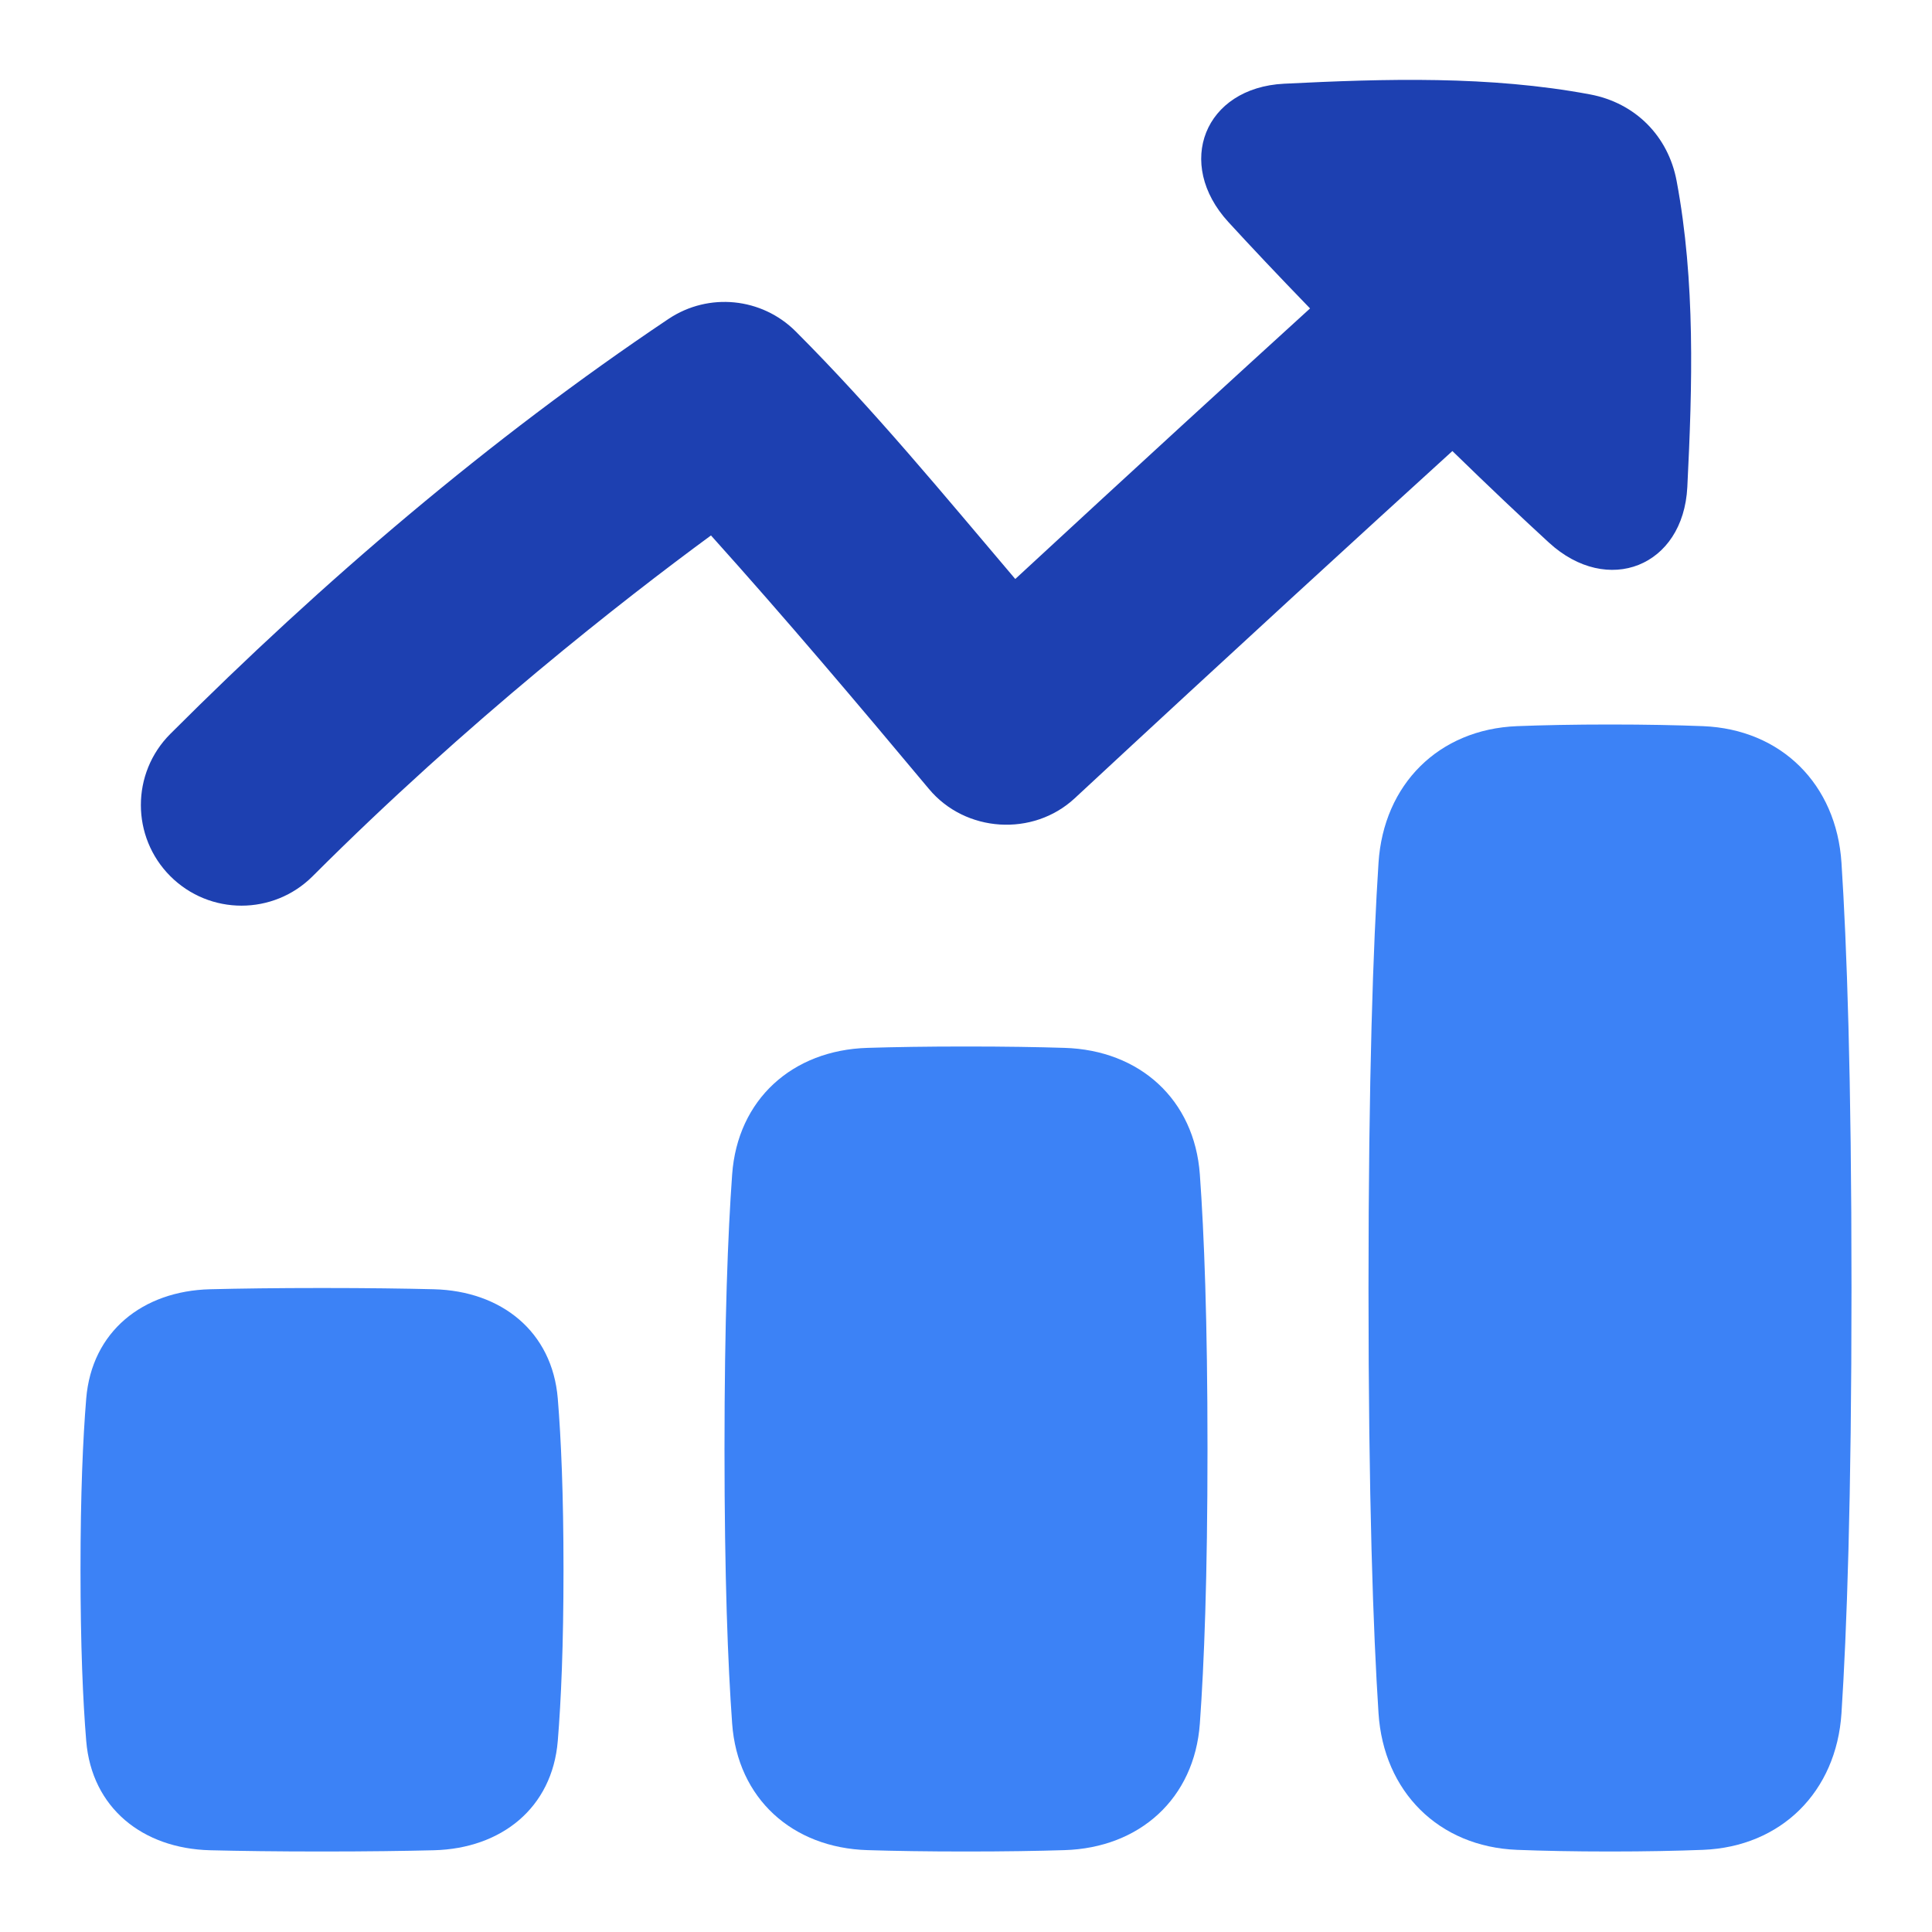
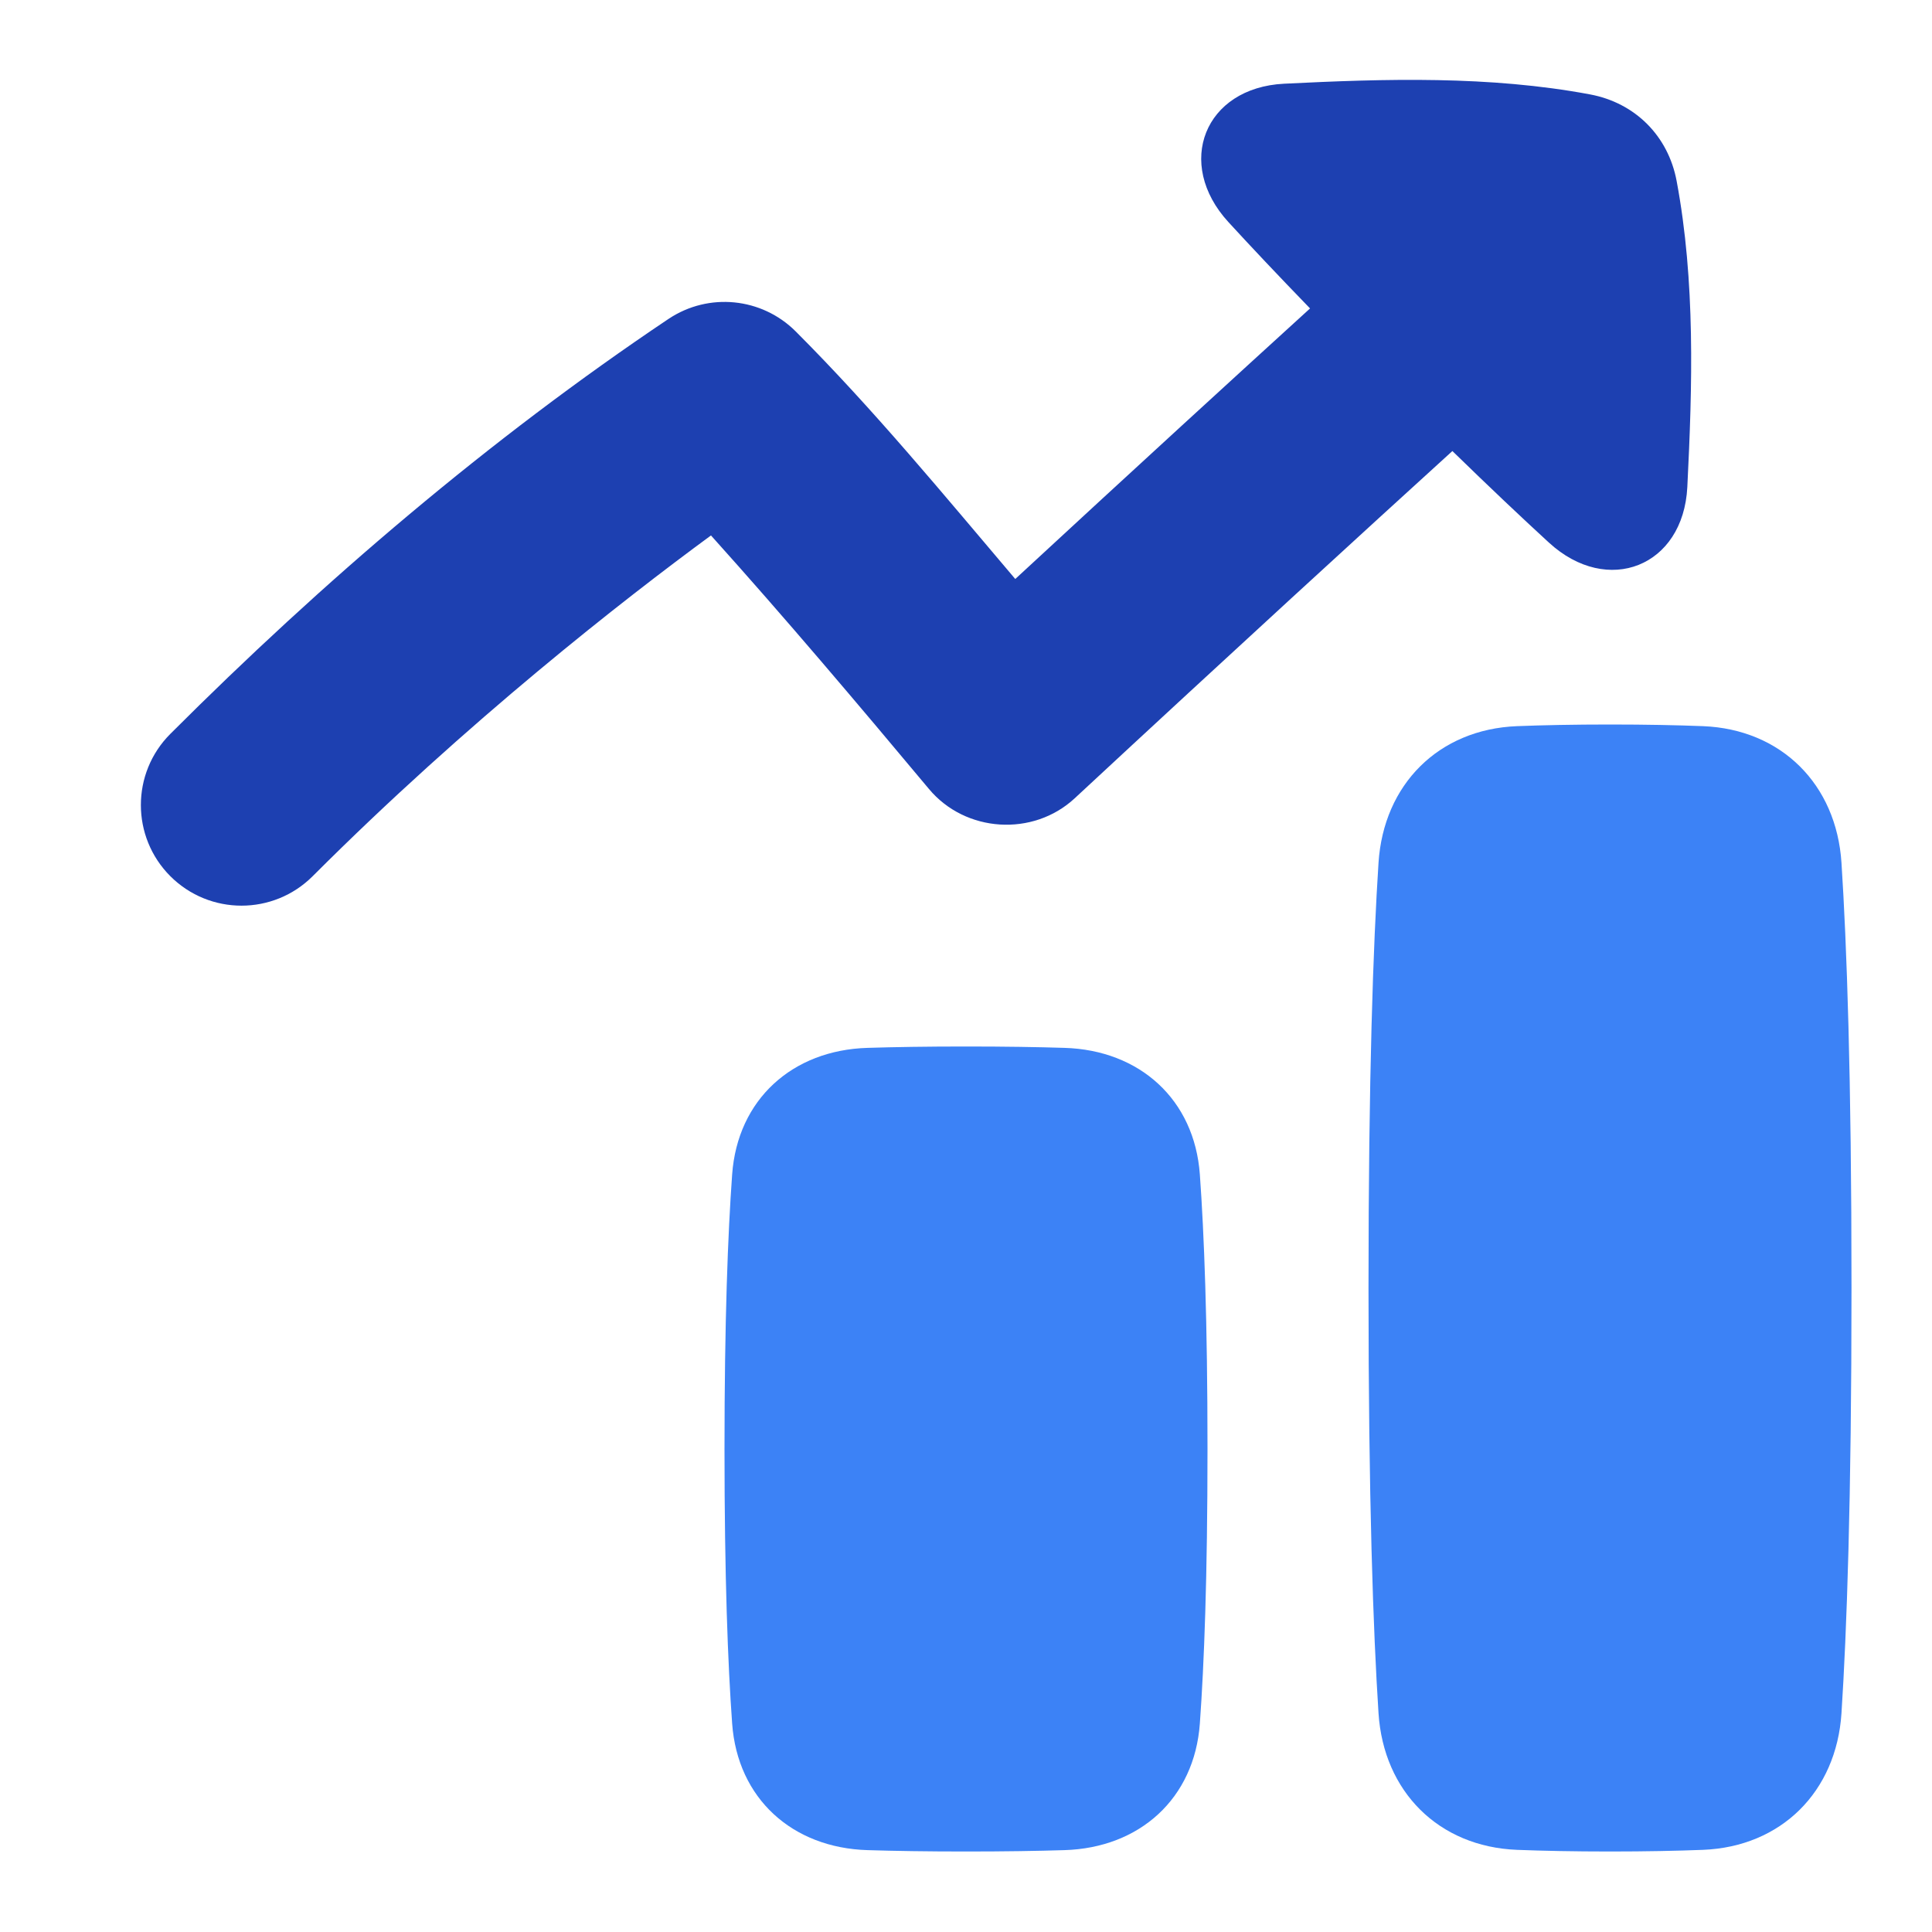
<svg xmlns="http://www.w3.org/2000/svg" fill="none" viewBox="0 0 48 48">
  <path fill="#1d40b1" d="M41.921 12.101C41.821 14.077 39.942 14.819 38.484 13.482C37.821 12.874 37.028 12.125 36.084 11.206C33.951 13.146 30.644 16.172 26.701 19.833C25.666 20.794 23.984 20.687 23.079 19.601L23.079 19.601C21.303 17.477 19.515 15.361 17.664 13.303C15.502 14.891 11.62 17.916 7.768 21.769C6.791 22.745 5.209 22.745 4.232 21.769C3.256 20.792 3.256 19.209 4.232 18.233C8.011 14.454 12.158 10.909 16.605 7.926L16.612 7.922C16.614 7.921 16.613 7.921 16.613 7.921C17.605 7.26 18.925 7.391 19.768 8.233C21.704 10.169 23.453 12.299 25.224 14.385C28.234 11.601 30.77 9.282 32.548 7.663C31.741 6.83 31.072 6.12 30.52 5.518C29.182 4.06 29.925 2.18 31.901 2.08C34.423 1.954 37.011 1.879 39.502 2.345C40.624 2.554 41.447 3.377 41.656 4.499C42.122 6.99 42.047 9.579 41.921 12.101Z" />
-   <path fill="#3c82f6" d="M5.219 45.969C3.546 45.926 2.279 44.92 2.142 43.252C2.06 42.253 2 40.88 2 39C2 37.12 2.06 35.747 2.142 34.748C2.279 33.08 3.546 32.074 5.219 32.031C5.951 32.013 6.866 32 8 32C9.134 32 10.049 32.013 10.781 32.031C12.454 32.074 13.721 33.08 13.858 34.748C13.94 35.747 14 37.12 14 39C14 40.88 13.94 42.253 13.858 43.252C13.721 44.92 12.454 45.926 10.781 45.969C10.049 45.987 9.134 46 8 46C6.866 46 5.951 45.987 5.219 45.969Z" />
  <path fill="#3c82f6" d="M37.691 45.959C35.742 45.882 34.375 44.511 34.249 42.565C34.118 40.546 34 37.267 34 32C34 26.733 34.118 23.454 34.249 21.435C34.375 19.489 35.742 18.118 37.691 18.041C38.334 18.016 39.098 18 40 18C40.902 18 41.666 18.016 42.309 18.041C44.258 18.118 45.625 19.489 45.751 21.435C45.882 23.454 46 26.733 46 32C46 37.267 45.882 40.546 45.751 42.565C45.625 44.511 44.258 45.882 42.309 45.959C41.666 45.984 40.902 46 40 46C39.098 46 38.334 45.984 37.691 45.959Z" />
  <path fill="#3c82f6" d="M21.553 45.966C19.685 45.91 18.324 44.684 18.19 42.82C18.084 41.355 18 39.187 18 36C18 32.813 18.084 30.645 18.19 29.18C18.324 27.316 19.685 26.09 21.553 26.034C22.224 26.013 23.033 26 24 26C24.967 26 25.776 26.013 26.447 26.034C28.315 26.09 29.676 27.316 29.81 29.18C29.916 30.645 30 32.813 30 36C30 39.187 29.916 41.355 29.81 42.82C29.676 44.684 28.315 45.91 26.447 45.966C25.776 45.987 24.967 46 24 46C23.033 46 22.224 45.987 21.553 45.966Z" />
</svg>